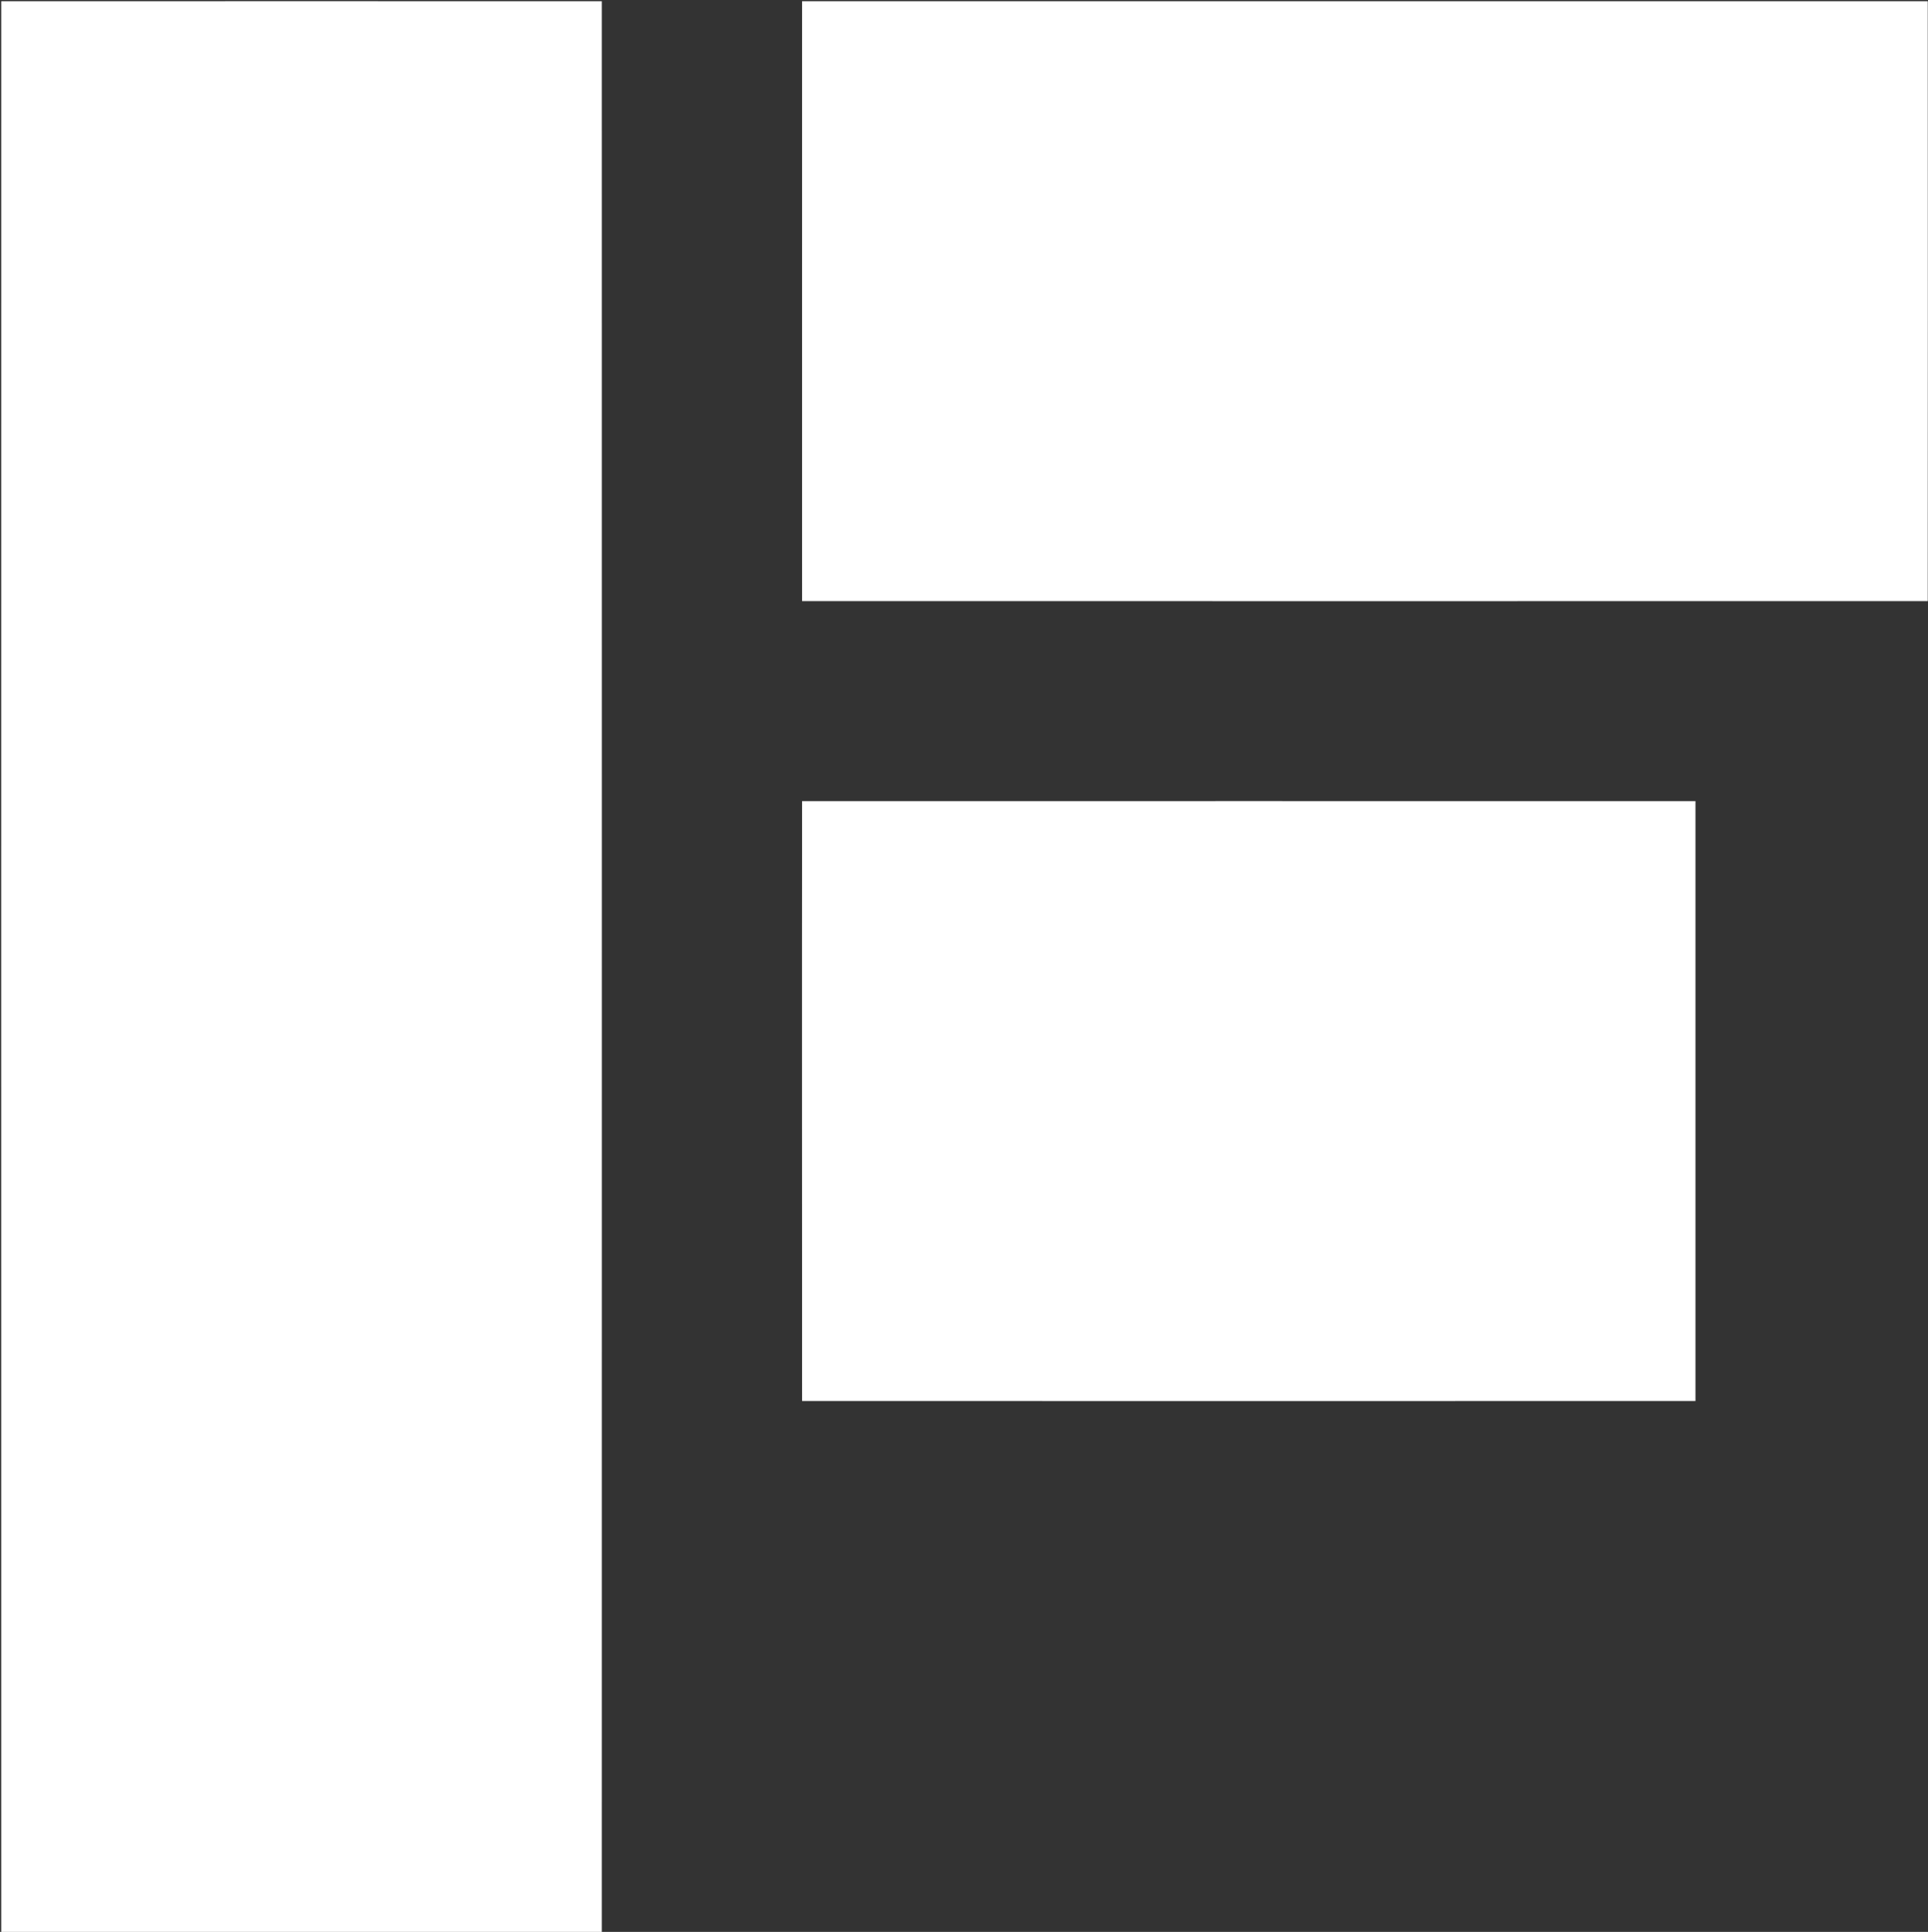
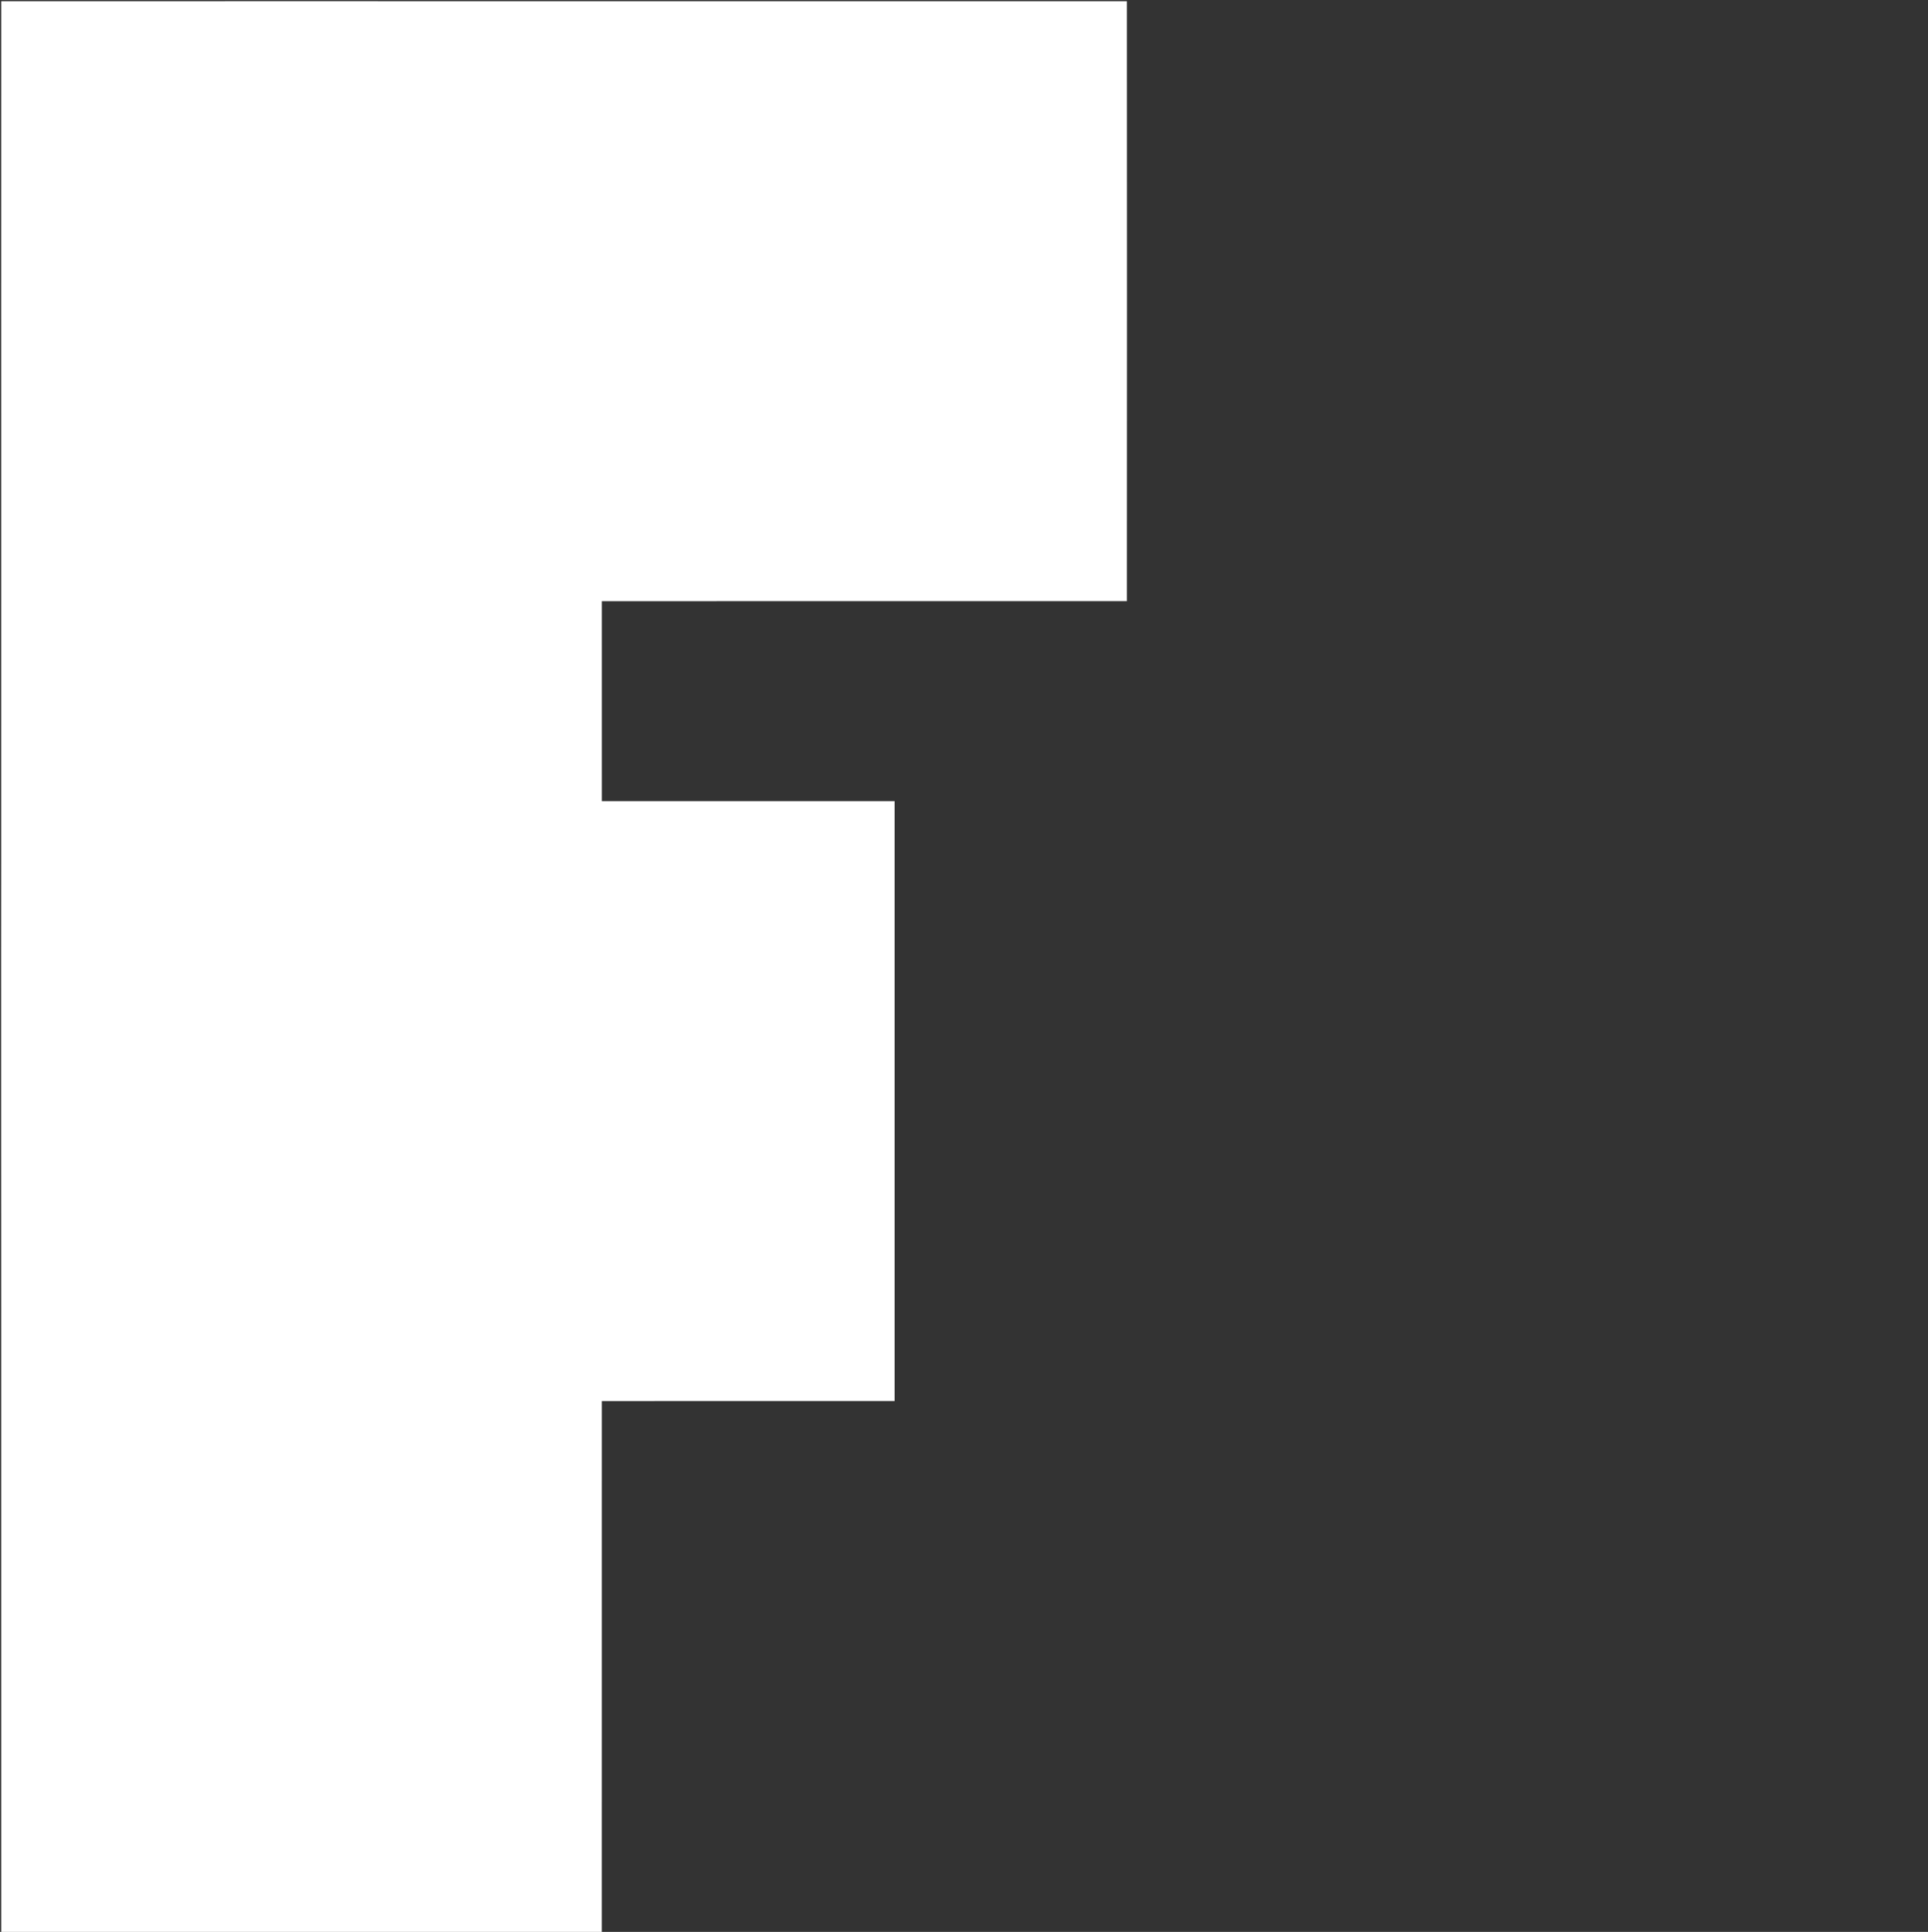
<svg xmlns="http://www.w3.org/2000/svg" version="1.2" viewBox="0 0 1548 1551" width="1548" height="1551">
  <rect x="0" y="0" width="1548" height="1551" fill="#333333" stroke="none" />
  <title>2722x2722 (1)-svg</title>
  <style>
		.s0 { fill: #ffffff } 
	</style>
-   <path id="Layer" class="s0" d="m1 1c160.7-0.1 321.5 0 482.2 0 0.1 516.6 0 1033.3 0 1550q-241.1 0-482.2 0c-0.1-516.7 0-1033.3 0-1550zm643 0c301.2 0 602.6 0 903.8 0 0.1 160.5 0.1 321.1 0 481.6-301.2 0-602.6 0.1-903.8 0 0-160.6-0.1-321.1 0-481.6zm0 642.2c239.1 0 478.2-0.1 717.3 0q0 240.8 0 481.6c-239.1 0-478.2 0.1-717.3 0 0-160.6-0.2-321.1 0-481.6z" />
+   <path id="Layer" class="s0" d="m1 1c160.7-0.1 321.5 0 482.2 0 0.1 516.6 0 1033.3 0 1550q-241.1 0-482.2 0c-0.1-516.7 0-1033.3 0-1550zc301.2 0 602.6 0 903.8 0 0.1 160.5 0.1 321.1 0 481.6-301.2 0-602.6 0.1-903.8 0 0-160.6-0.1-321.1 0-481.6zm0 642.2c239.1 0 478.2-0.1 717.3 0q0 240.8 0 481.6c-239.1 0-478.2 0.1-717.3 0 0-160.6-0.2-321.1 0-481.6z" />
</svg>